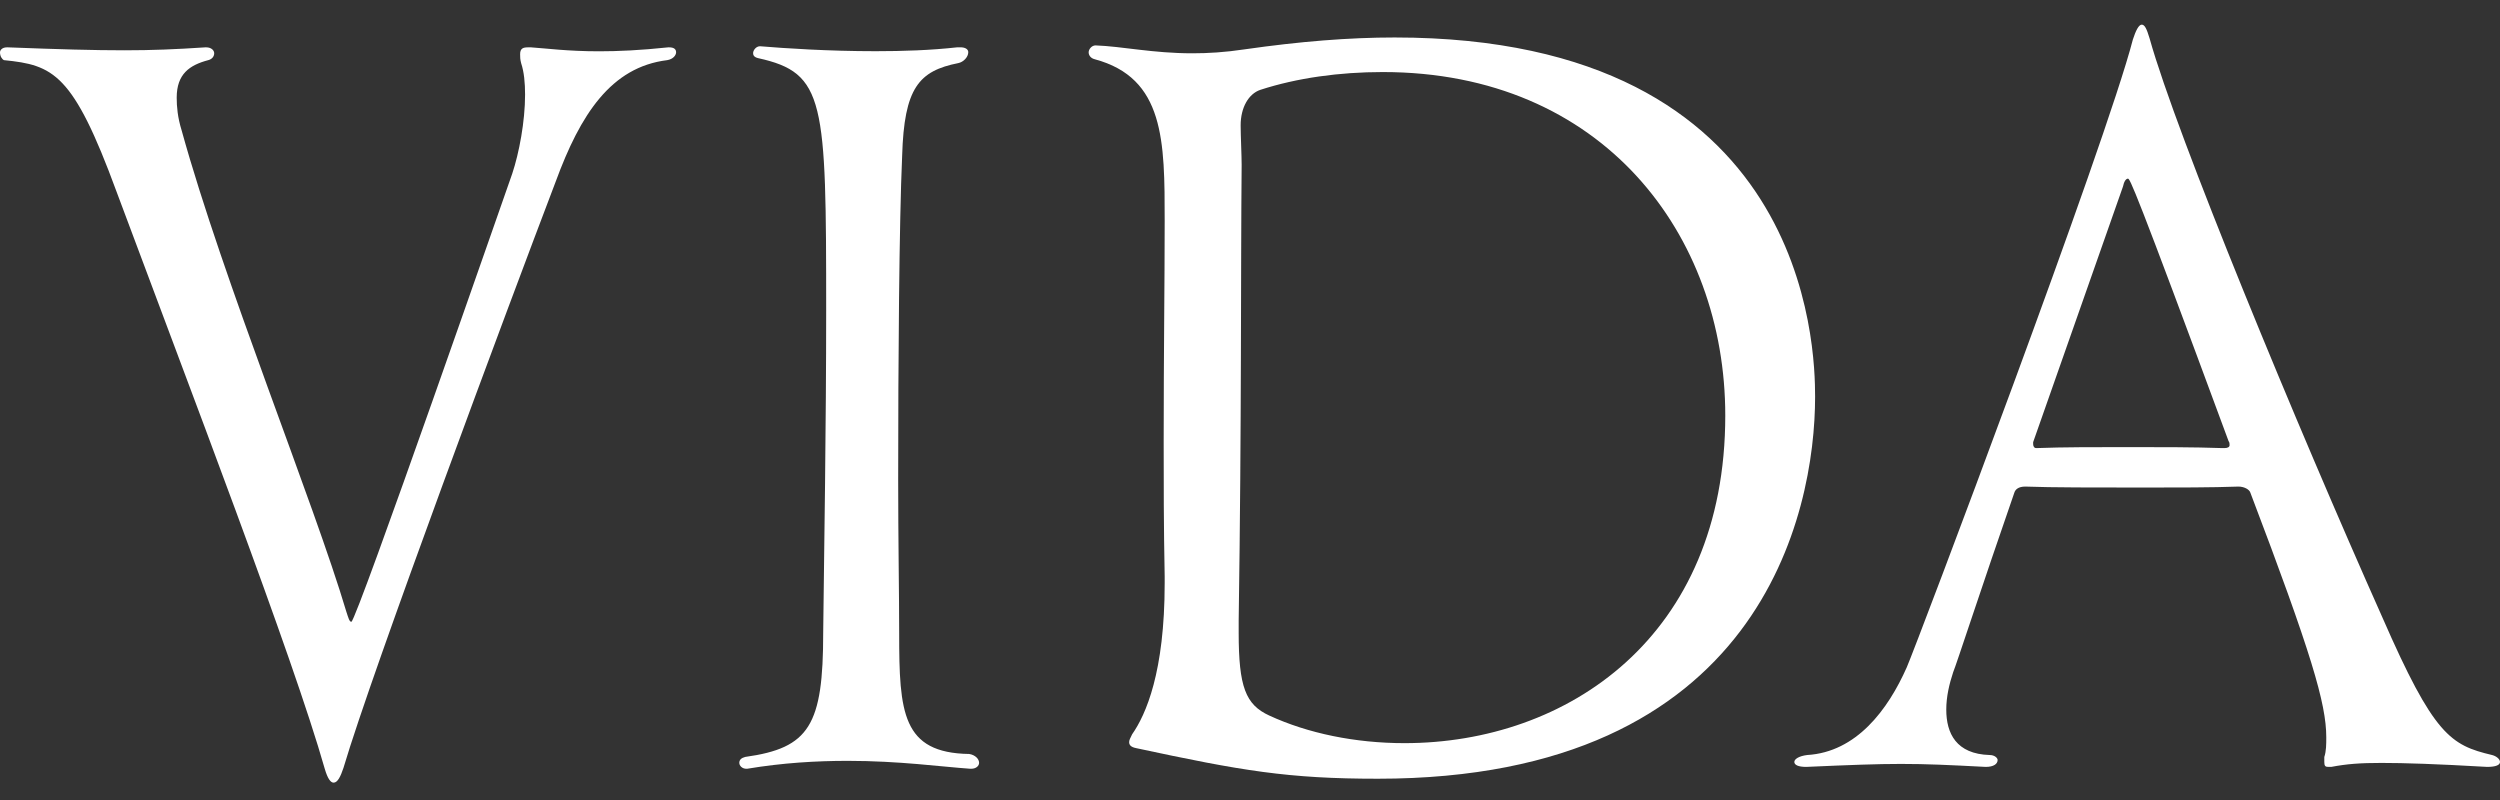
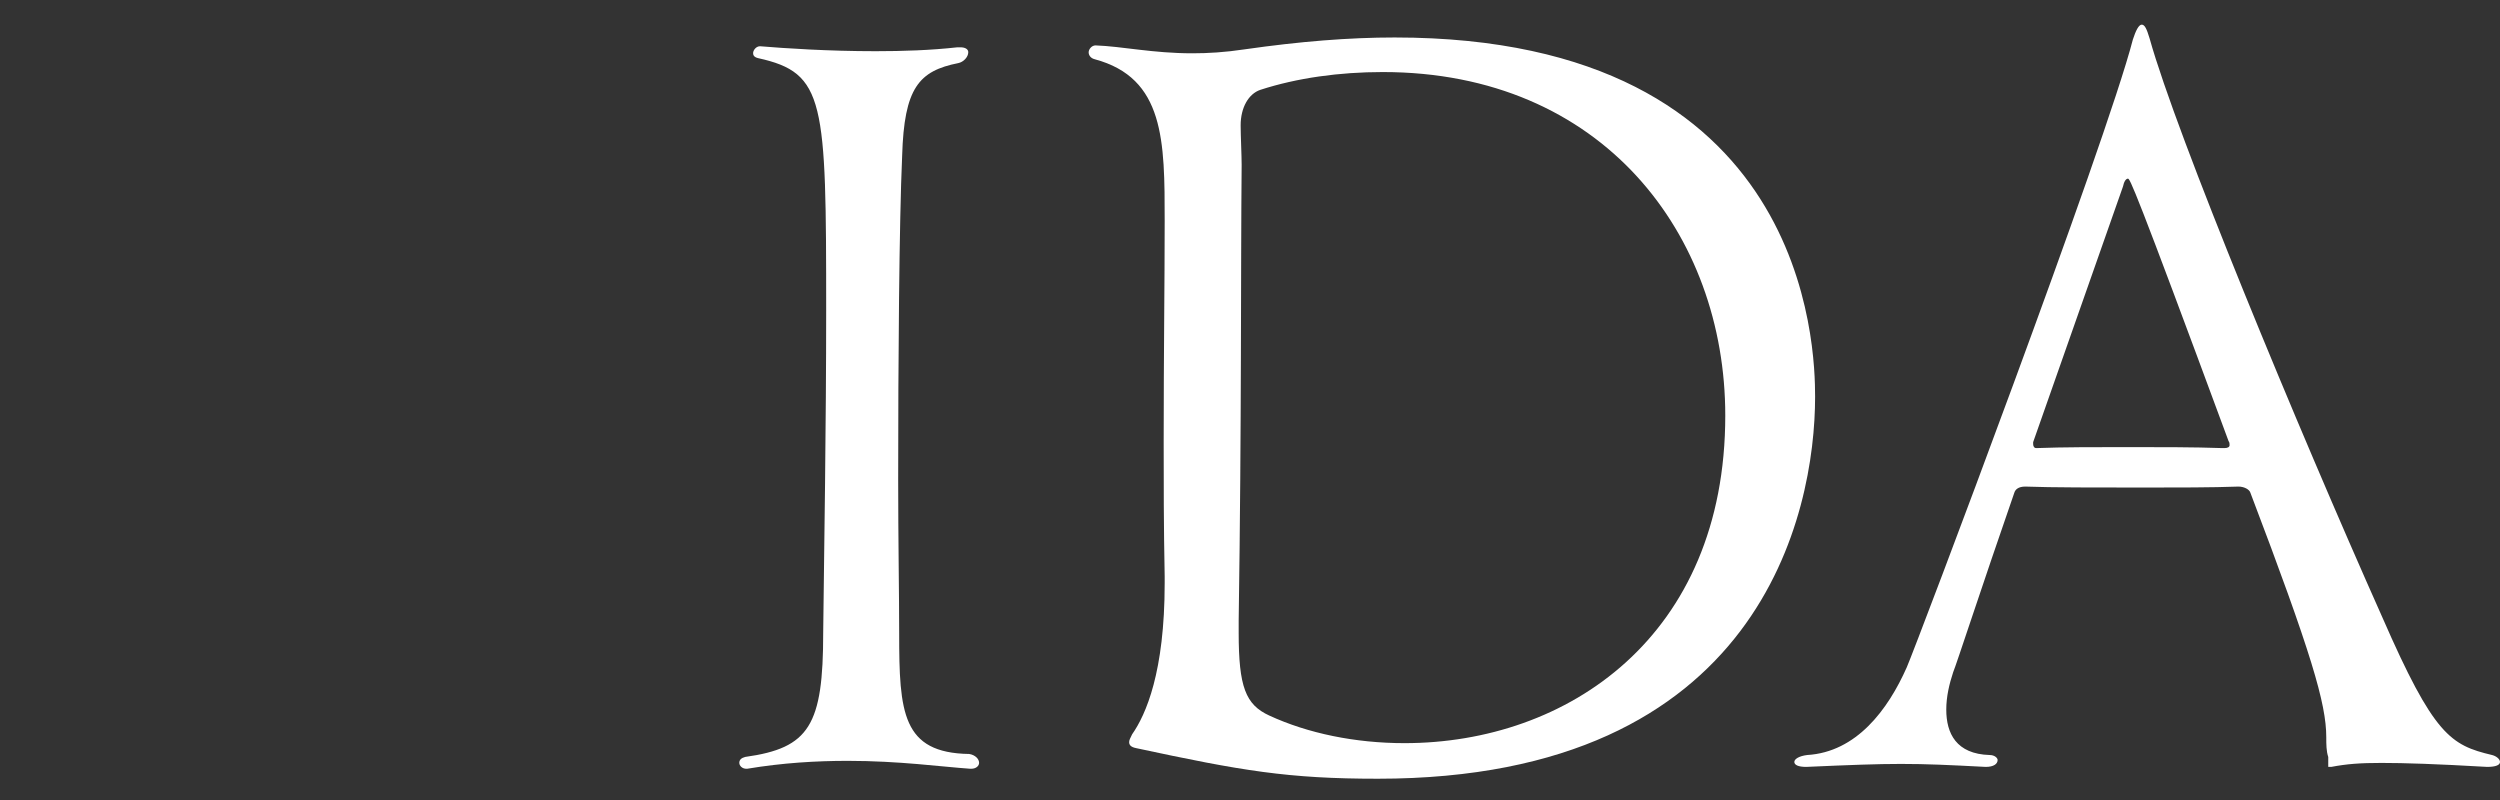
<svg xmlns="http://www.w3.org/2000/svg" fill="none" viewBox="0 0 100 32" height="32" width="100">
  <rect x="0" y="0" width="100" height="32" fill="#333333" stroke="none" />
-   <path fill="white" d="M26.767 1.894C26.965 1.894 27.044 1.973 27.044 2.092C27.044 2.21 26.925 2.367 26.688 2.406C24.438 2.683 23.213 4.579 22.228 7.264C20.332 12.238 14.883 26.844 13.74 30.712C13.621 31.069 13.502 31.306 13.344 31.306C13.225 31.306 13.106 31.148 12.99 30.752C11.725 26.292 7.541 15.396 4.658 7.657C2.92 2.921 2.131 2.604 0.158 2.406C0.079 2.367 0 2.25 0 2.092C0 2.012 0.079 1.894 0.277 1.894H0.317C2.368 1.973 3.752 2.012 4.974 2.012C6.08 2.012 7.028 1.973 8.211 1.894H8.251C8.449 1.894 8.568 2.012 8.568 2.131C8.568 2.25 8.488 2.367 8.33 2.406C7.58 2.604 7.068 2.96 7.068 3.908C7.068 4.262 7.105 4.697 7.264 5.21C8.922 11.211 12.554 20.093 13.856 24.476C13.935 24.713 13.975 24.872 14.054 24.872C14.252 24.872 20.332 7.382 20.489 6.947C20.766 6.118 21.003 4.856 21.003 3.789C21.003 3.314 20.964 2.881 20.845 2.525C20.805 2.367 20.805 2.289 20.805 2.171C20.805 1.933 20.924 1.894 21.122 1.894H21.241C21.832 1.933 22.701 2.052 23.963 2.052C24.713 2.052 25.621 2.012 26.727 1.894H26.767Z" />
  <path fill="white" d="M38.81 30.75C37.664 30.671 35.967 30.434 33.915 30.434C32.651 30.434 31.309 30.513 29.887 30.75H29.849C29.691 30.75 29.572 30.632 29.572 30.513C29.572 30.396 29.651 30.317 29.809 30.277C32.376 29.921 32.928 29.013 32.928 25.303C32.967 22.143 33.047 16.894 33.047 12.432C33.047 4.023 33.007 2.917 30.322 2.325C30.163 2.286 30.124 2.207 30.124 2.127C30.124 2.011 30.243 1.85 30.401 1.85C31.388 1.932 33.126 2.048 35.021 2.048C36.125 2.048 37.231 2.011 38.298 1.892H38.414C38.612 1.892 38.731 1.969 38.731 2.088C38.731 2.286 38.533 2.484 38.335 2.523C36.756 2.838 36.165 3.508 36.086 6.233C35.967 8.918 35.927 14.446 35.927 19.183C35.927 21.591 35.967 23.762 35.967 25.343C35.967 28.501 36.086 30.119 38.771 30.159C39.008 30.198 39.164 30.357 39.164 30.513C39.164 30.632 39.048 30.75 38.85 30.75H38.81Z" />
  <path fill="white" d="M69.011 16.62C69.011 9.396 64.116 2.882 55.311 2.882C53.575 2.882 51.878 3.118 50.416 3.593C49.943 3.751 49.626 4.303 49.626 5.013C49.626 5.409 49.666 6.236 49.666 6.592C49.626 10.816 49.666 16.818 49.547 24.831V25.306C49.547 27.477 49.824 28.187 50.772 28.622C52.311 29.333 54.207 29.726 56.179 29.726C62.695 29.726 69.011 25.464 69.011 16.62ZM55.115 31.149C51.522 31.149 49.666 30.832 45.441 29.924C45.245 29.885 45.166 29.805 45.166 29.687C45.166 29.61 45.204 29.53 45.285 29.372C45.837 28.583 46.587 26.885 46.587 23.331V23.054C46.547 21.042 46.547 19.265 46.547 17.686C46.547 14.093 46.587 11.368 46.587 8.842C46.587 5.644 46.587 3.118 43.783 2.368C43.627 2.328 43.546 2.209 43.546 2.093C43.546 1.974 43.664 1.816 43.823 1.816C44.889 1.855 46.112 2.132 47.693 2.132C48.324 2.132 48.995 2.093 49.784 1.974C51.995 1.657 53.969 1.499 55.786 1.499C72.367 1.499 72.604 13.935 72.604 15.87C72.604 20.528 70.431 31.149 55.115 31.149Z" />
-   <path fill="white" d="M81.484 17.923C82.511 17.884 83.813 17.884 85.117 17.884C86.419 17.884 87.762 17.884 88.866 17.923H88.985C89.104 17.923 89.183 17.884 89.183 17.805C89.183 17.765 89.183 17.686 89.143 17.646C85.352 7.383 85.196 7.146 85.117 7.146C85.038 7.146 84.958 7.265 84.919 7.462L81.326 17.686V17.765C81.326 17.844 81.365 17.923 81.444 17.923H81.484ZM85.669 0.986C85.787 0.986 85.867 1.145 85.985 1.54C87.05 5.369 91.868 17.015 95.303 24.714C97.355 29.411 98.025 29.807 99.683 30.201C99.842 30.24 100 30.359 100 30.478C100 30.597 99.842 30.676 99.488 30.676C97.434 30.557 96.169 30.517 95.261 30.517C94.395 30.517 93.88 30.557 93.249 30.676H93.13C93.011 30.676 92.972 30.636 92.972 30.478V30.28C93.051 30.043 93.051 29.768 93.051 29.491C93.051 28.149 92.459 26.135 90.012 19.7C89.972 19.581 89.774 19.463 89.537 19.463C88.472 19.502 87.089 19.502 85.748 19.502C83.892 19.502 82.036 19.502 81.011 19.463C80.734 19.463 80.615 19.581 80.576 19.7C79.274 23.45 78.247 26.61 78.128 26.885C77.97 27.36 77.851 27.872 77.851 28.384C77.851 29.334 78.247 30.161 79.588 30.201C79.786 30.201 79.905 30.32 79.905 30.399C79.905 30.557 79.747 30.676 79.43 30.676C77.93 30.597 77.062 30.557 76.037 30.557C75.089 30.557 74.022 30.597 72.246 30.676C71.929 30.676 71.773 30.597 71.773 30.478C71.773 30.359 71.969 30.24 72.285 30.201C74.26 30.084 75.522 28.384 76.272 26.689C76.668 25.781 84.248 5.725 85.315 1.58C85.431 1.224 85.55 0.986 85.669 0.986Z" />
+   <path fill="white" d="M81.484 17.923C82.511 17.884 83.813 17.884 85.117 17.884C86.419 17.884 87.762 17.884 88.866 17.923H88.985C89.104 17.923 89.183 17.884 89.183 17.805C89.183 17.765 89.183 17.686 89.143 17.646C85.352 7.383 85.196 7.146 85.117 7.146C85.038 7.146 84.958 7.265 84.919 7.462L81.326 17.686V17.765C81.326 17.844 81.365 17.923 81.444 17.923H81.484ZM85.669 0.986C85.787 0.986 85.867 1.145 85.985 1.54C87.05 5.369 91.868 17.015 95.303 24.714C97.355 29.411 98.025 29.807 99.683 30.201C99.842 30.24 100 30.359 100 30.478C100 30.597 99.842 30.676 99.488 30.676C97.434 30.557 96.169 30.517 95.261 30.517C94.395 30.517 93.88 30.557 93.249 30.676H93.13V30.28C93.051 30.043 93.051 29.768 93.051 29.491C93.051 28.149 92.459 26.135 90.012 19.7C89.972 19.581 89.774 19.463 89.537 19.463C88.472 19.502 87.089 19.502 85.748 19.502C83.892 19.502 82.036 19.502 81.011 19.463C80.734 19.463 80.615 19.581 80.576 19.7C79.274 23.45 78.247 26.61 78.128 26.885C77.97 27.36 77.851 27.872 77.851 28.384C77.851 29.334 78.247 30.161 79.588 30.201C79.786 30.201 79.905 30.32 79.905 30.399C79.905 30.557 79.747 30.676 79.43 30.676C77.93 30.597 77.062 30.557 76.037 30.557C75.089 30.557 74.022 30.597 72.246 30.676C71.929 30.676 71.773 30.597 71.773 30.478C71.773 30.359 71.969 30.24 72.285 30.201C74.26 30.084 75.522 28.384 76.272 26.689C76.668 25.781 84.248 5.725 85.315 1.58C85.431 1.224 85.55 0.986 85.669 0.986Z" />
</svg>